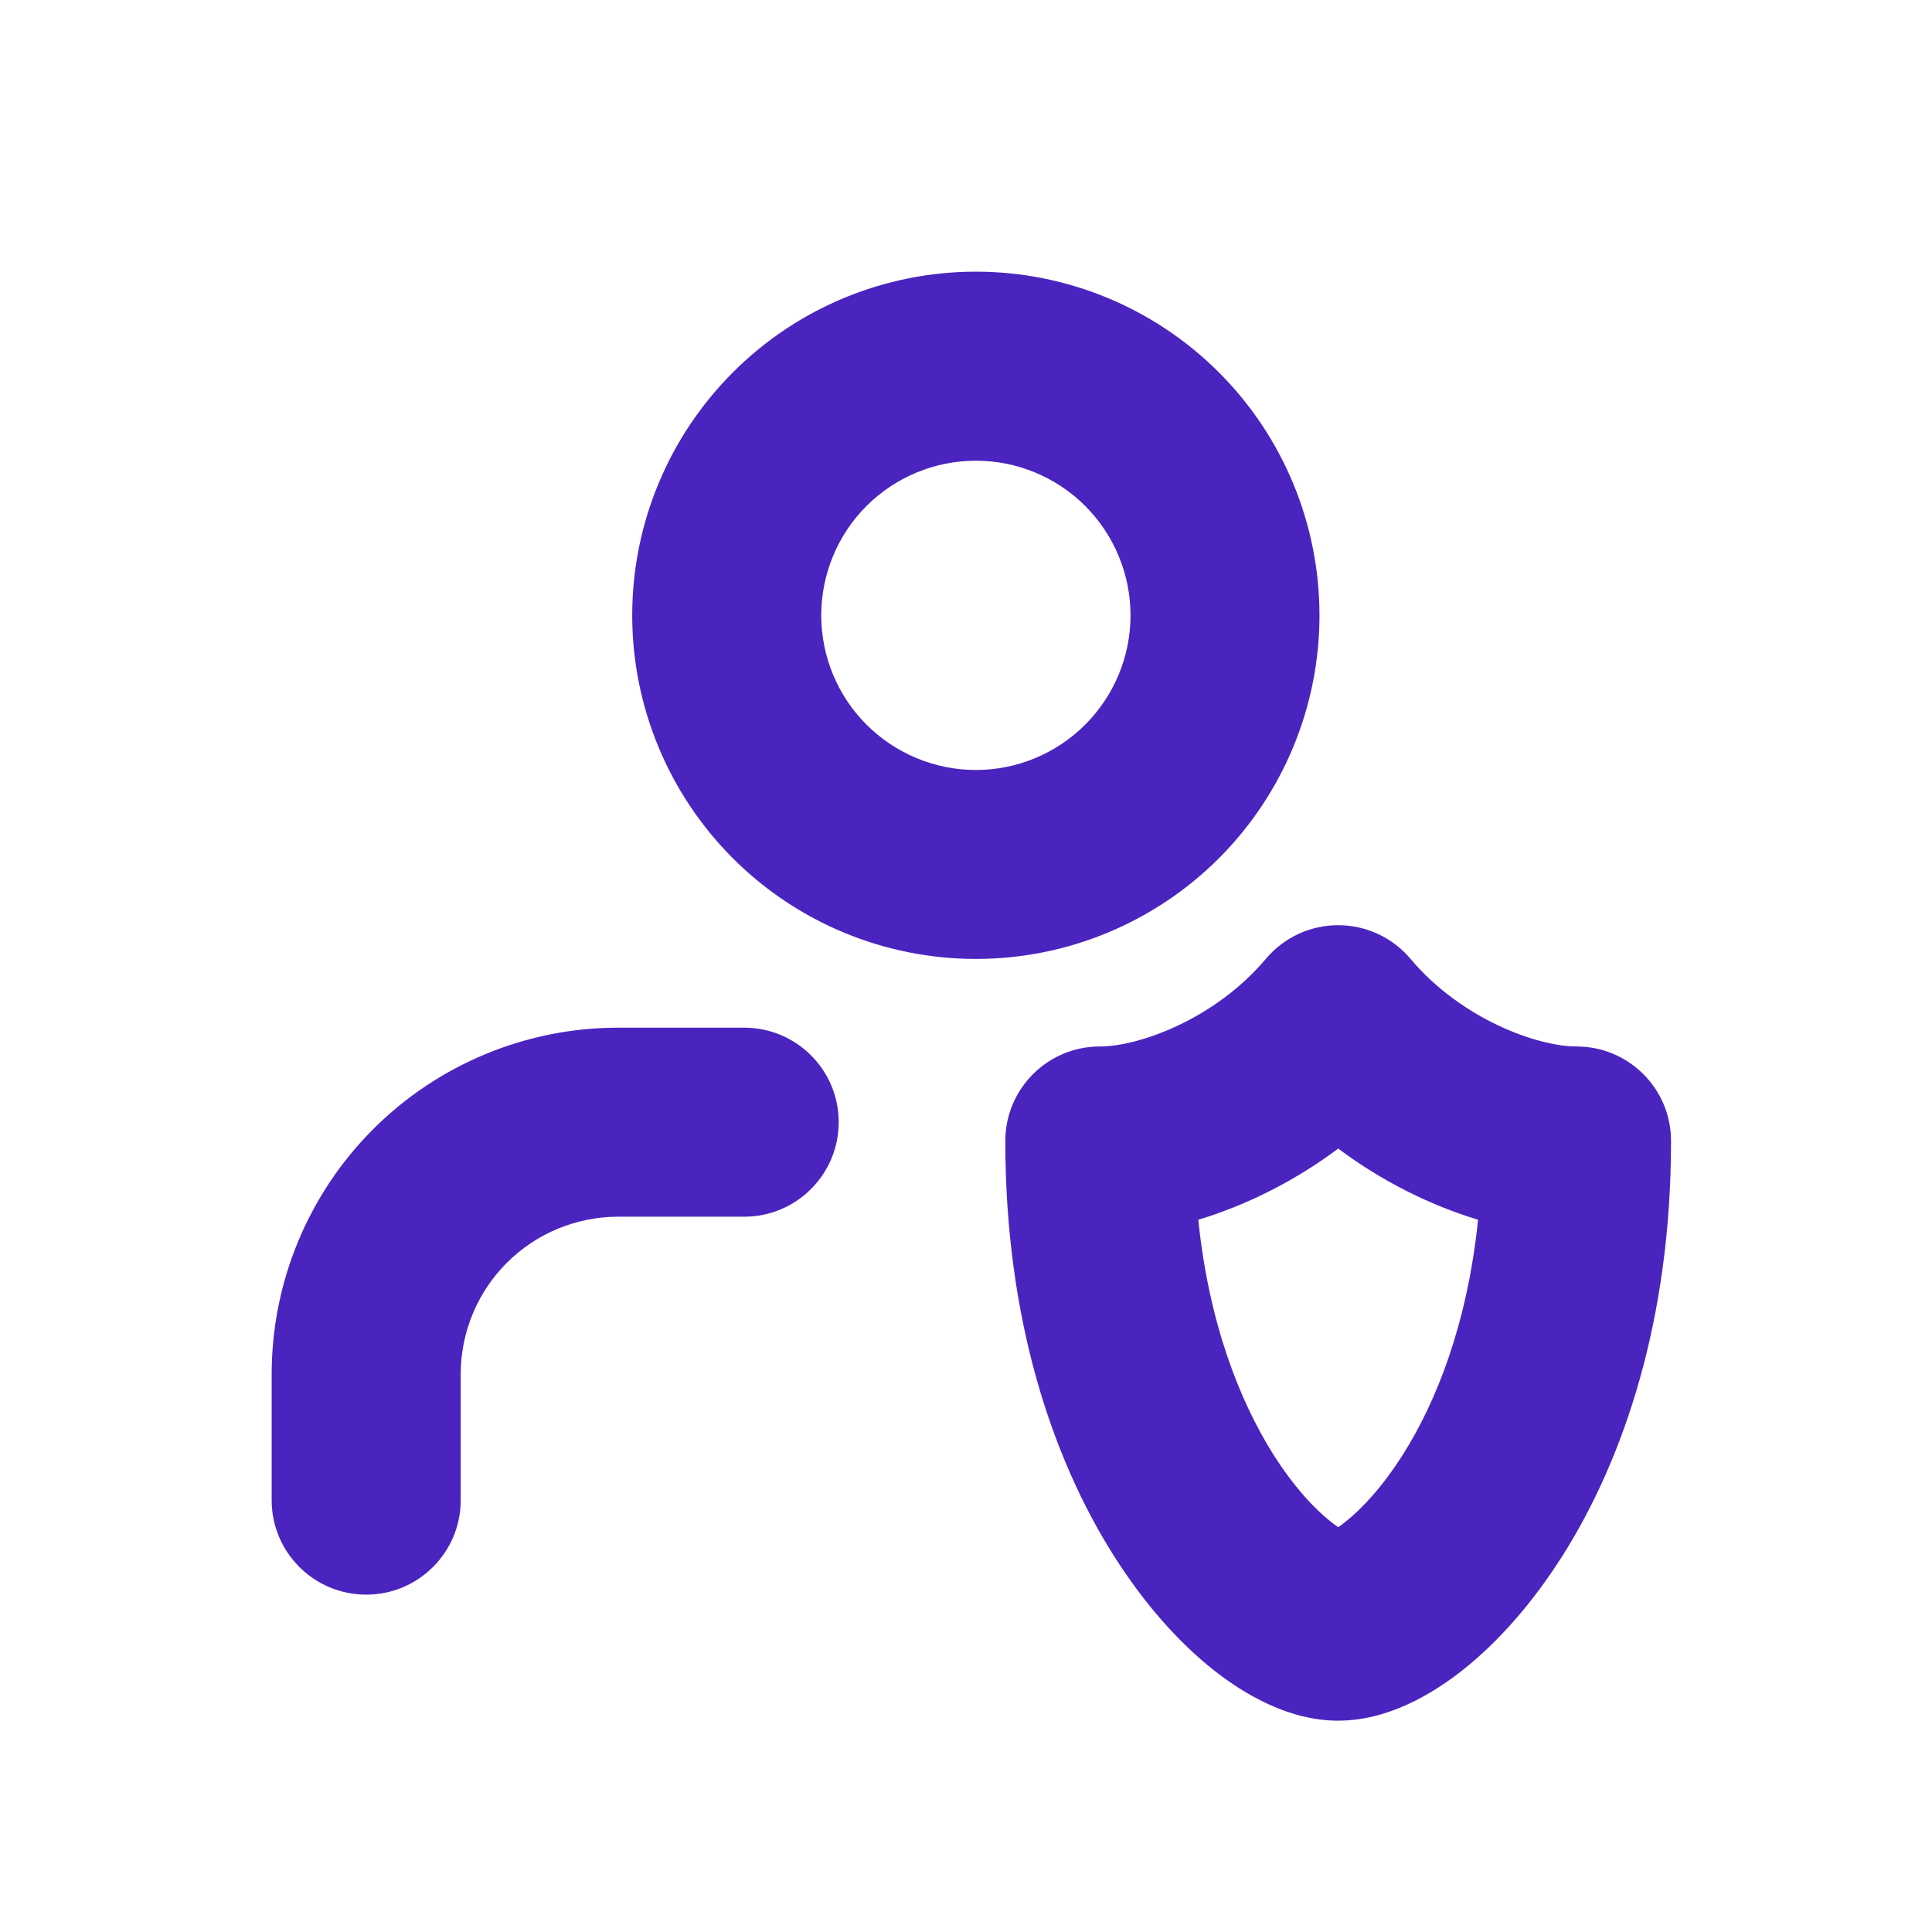
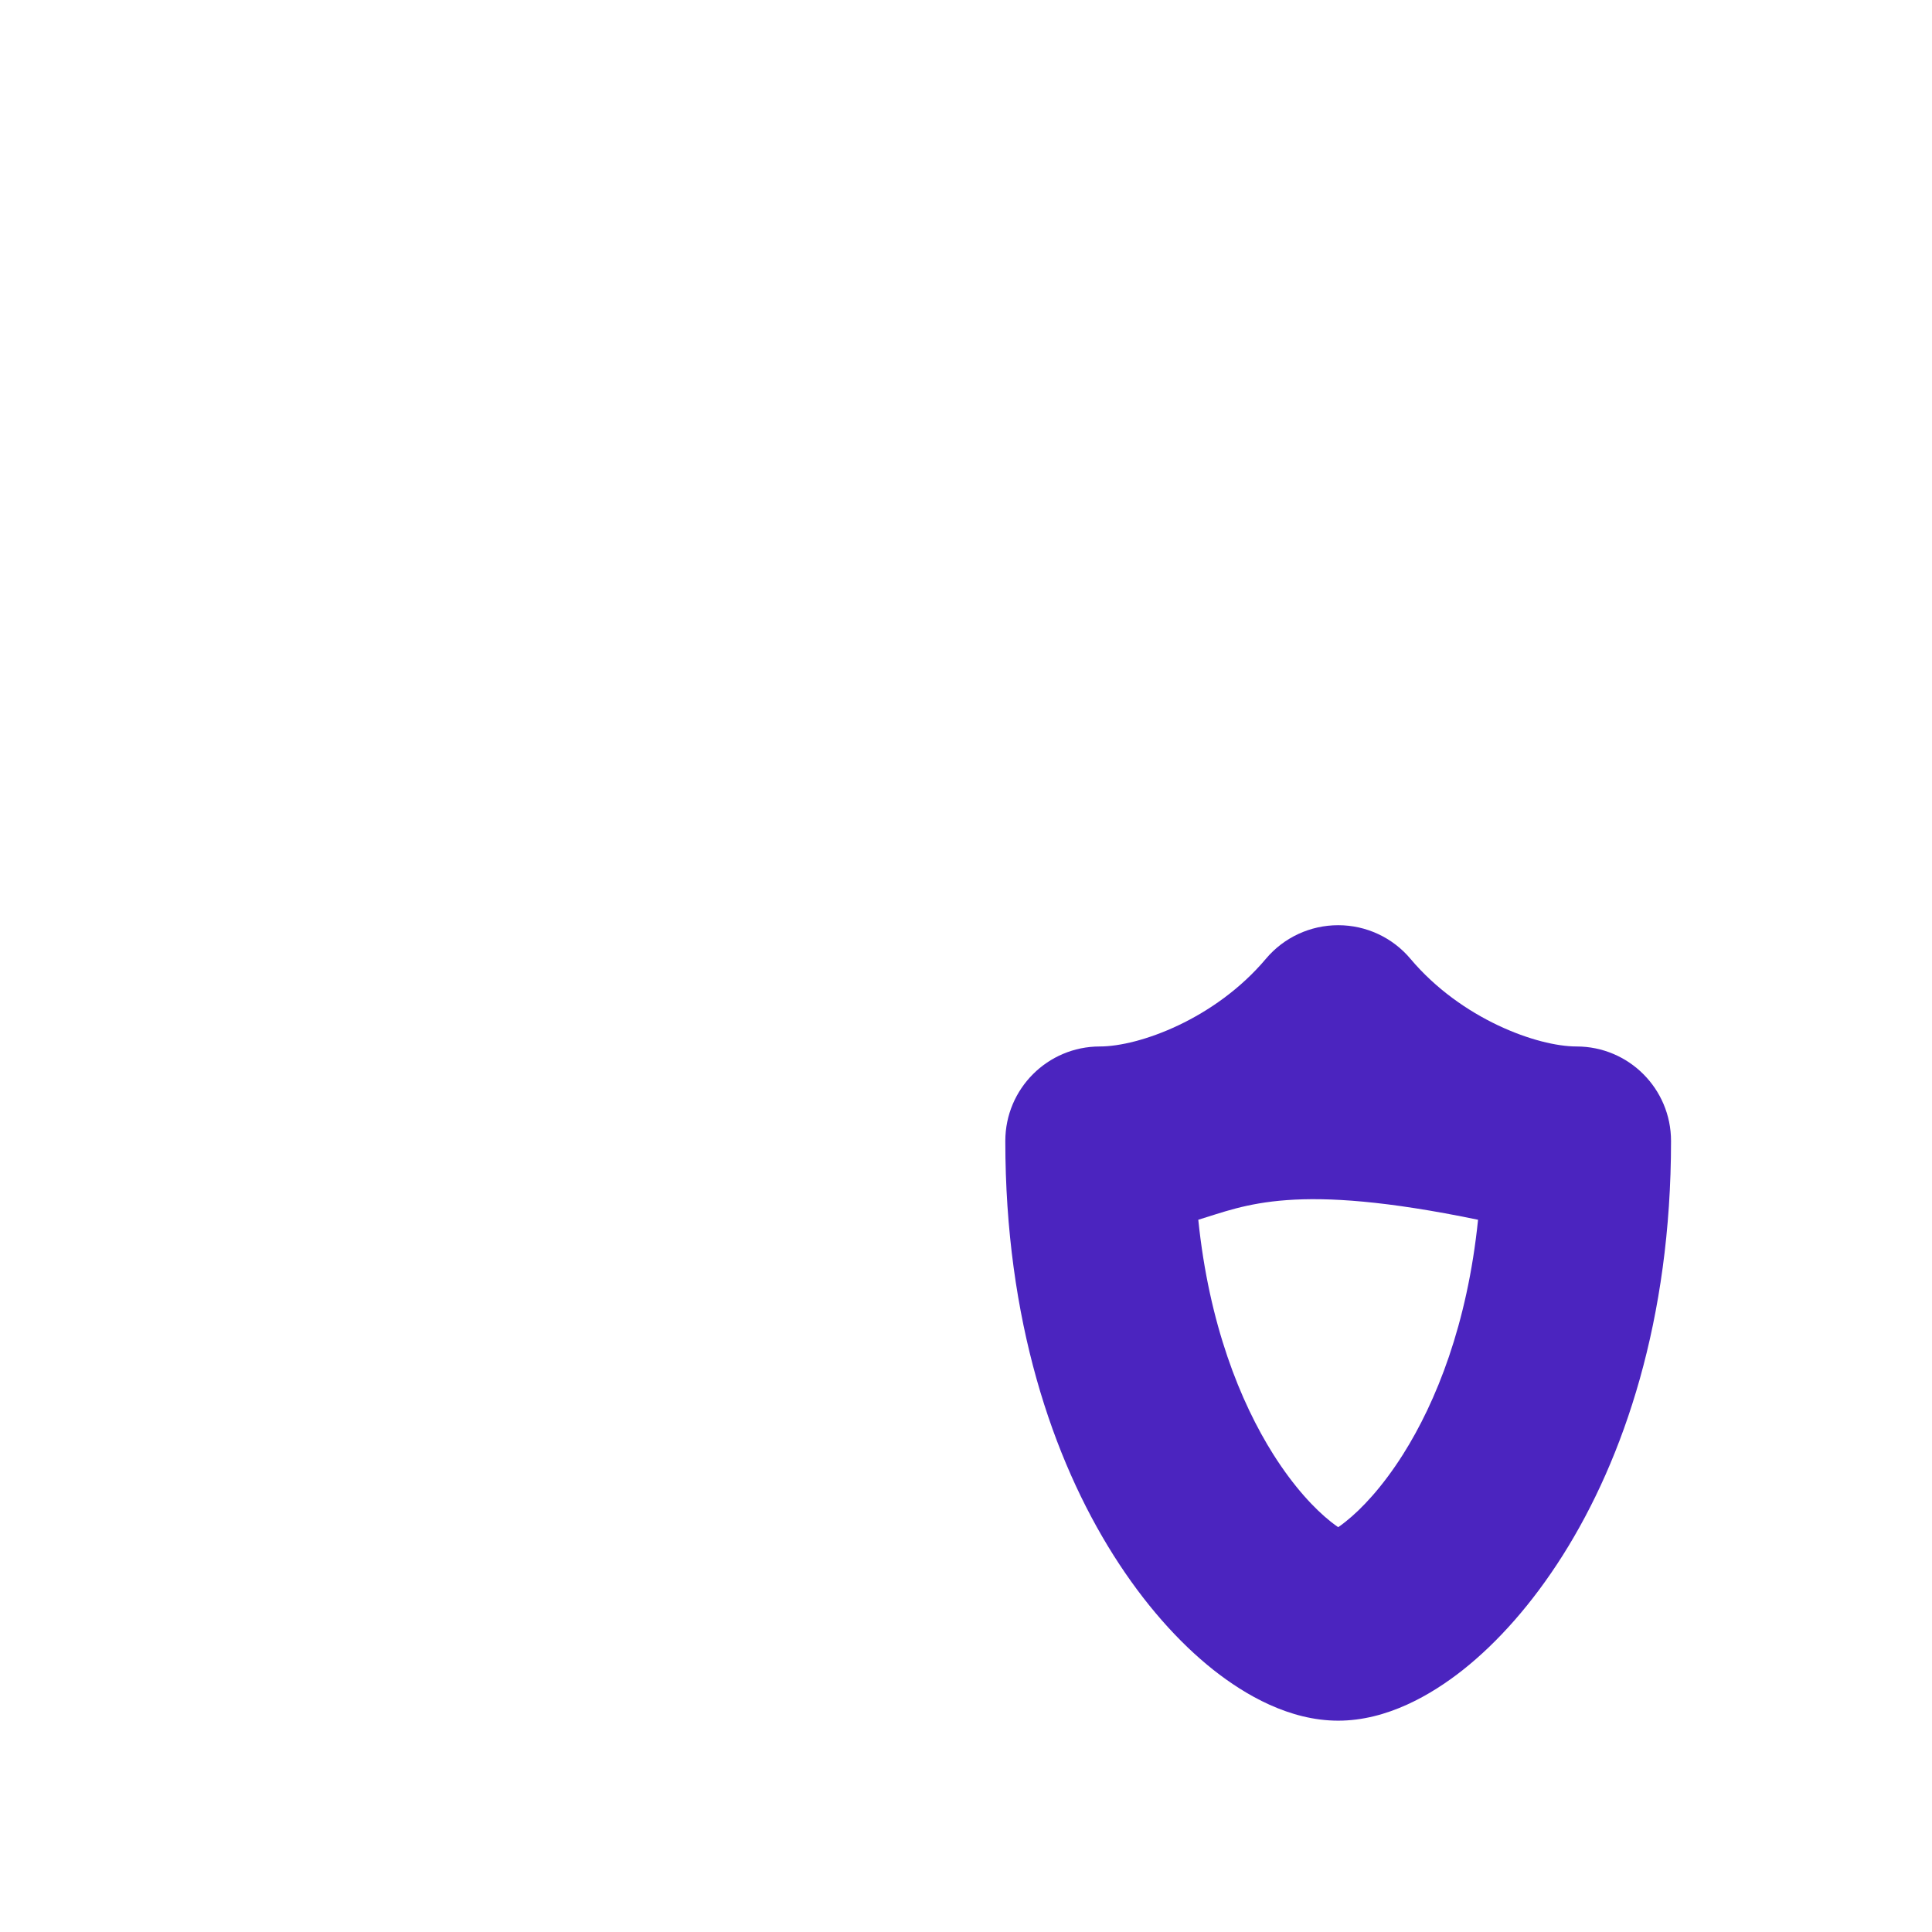
<svg xmlns="http://www.w3.org/2000/svg" width="26" height="26" viewBox="0 0 26 26" fill="none">
-   <path fill-rule="evenodd" clip-rule="evenodd" d="M8.319 16.374C7.757 16.374 7.218 16.597 6.821 16.994C6.423 17.392 6.2 17.931 6.2 18.493V20.189C6.2 20.891 5.63 21.46 4.928 21.46C4.226 21.46 3.656 20.891 3.656 20.189V18.493C3.656 17.256 4.148 16.07 5.022 15.196C5.897 14.321 7.083 13.83 8.319 13.83H10.015C10.717 13.83 11.287 14.399 11.287 15.102C11.287 15.804 10.717 16.374 10.015 16.374H8.319Z" fill="#4B24BF" />
-   <path fill-rule="evenodd" clip-rule="evenodd" d="M18.009 12.451C18.384 12.451 18.74 12.616 18.981 12.903C19.666 13.716 20.69 14.083 21.216 14.083C21.919 14.083 22.488 14.652 22.488 15.355C22.488 17.758 21.854 19.628 21.031 20.931C20.622 21.578 20.158 22.1 19.686 22.474C19.26 22.81 18.665 23.156 18.009 23.156C17.352 23.156 16.757 22.81 16.331 22.474C15.859 22.1 15.395 21.578 14.986 20.931C14.163 19.628 13.529 17.758 13.529 15.355C13.529 14.652 14.099 14.083 14.801 14.083C15.328 14.083 16.351 13.716 17.036 12.903C17.277 12.616 17.633 12.451 18.009 12.451ZM16.126 16.415C16.27 17.821 16.691 18.867 17.136 19.573C17.415 20.014 17.695 20.309 17.91 20.479C17.948 20.509 17.98 20.533 18.009 20.552C18.037 20.533 18.07 20.509 18.107 20.479C18.322 20.309 18.602 20.014 18.881 19.573C19.327 18.867 19.747 17.821 19.891 16.415C19.257 16.223 18.603 15.902 18.009 15.457C17.415 15.902 16.76 16.223 16.126 16.415Z" fill="#4B24BF" />
-   <path fill-rule="evenodd" clip-rule="evenodd" d="M9.863 5.011C10.73 4.143 11.906 3.656 13.133 3.656C14.359 3.656 15.535 4.143 16.403 5.011C17.27 5.878 17.757 7.054 17.757 8.281C17.757 9.507 17.27 10.683 16.403 11.551C15.535 12.418 14.359 12.905 13.133 12.905C11.906 12.905 10.73 12.418 9.863 11.551C8.996 10.683 8.508 9.507 8.508 8.281C8.508 7.054 8.996 5.878 9.863 5.011ZM13.133 6.2C12.581 6.2 12.052 6.419 11.661 6.809C11.271 7.199 11.052 7.729 11.052 8.281C11.052 8.833 11.271 9.362 11.661 9.752C12.052 10.142 12.581 10.362 13.133 10.362C13.685 10.362 14.214 10.142 14.604 9.752C14.994 9.362 15.214 8.833 15.214 8.281C15.214 7.729 14.994 7.199 14.604 6.809C14.214 6.419 13.685 6.2 13.133 6.2Z" fill="#4B24BF" />
+   <path fill-rule="evenodd" clip-rule="evenodd" d="M18.009 12.451C18.384 12.451 18.74 12.616 18.981 12.903C19.666 13.716 20.69 14.083 21.216 14.083C21.919 14.083 22.488 14.652 22.488 15.355C22.488 17.758 21.854 19.628 21.031 20.931C20.622 21.578 20.158 22.1 19.686 22.474C19.26 22.81 18.665 23.156 18.009 23.156C17.352 23.156 16.757 22.81 16.331 22.474C15.859 22.1 15.395 21.578 14.986 20.931C14.163 19.628 13.529 17.758 13.529 15.355C13.529 14.652 14.099 14.083 14.801 14.083C15.328 14.083 16.351 13.716 17.036 12.903C17.277 12.616 17.633 12.451 18.009 12.451ZM16.126 16.415C16.27 17.821 16.691 18.867 17.136 19.573C17.415 20.014 17.695 20.309 17.91 20.479C17.948 20.509 17.98 20.533 18.009 20.552C18.037 20.533 18.07 20.509 18.107 20.479C18.322 20.309 18.602 20.014 18.881 19.573C19.327 18.867 19.747 17.821 19.891 16.415C17.415 15.902 16.76 16.223 16.126 16.415Z" fill="#4B24BF" />
</svg>